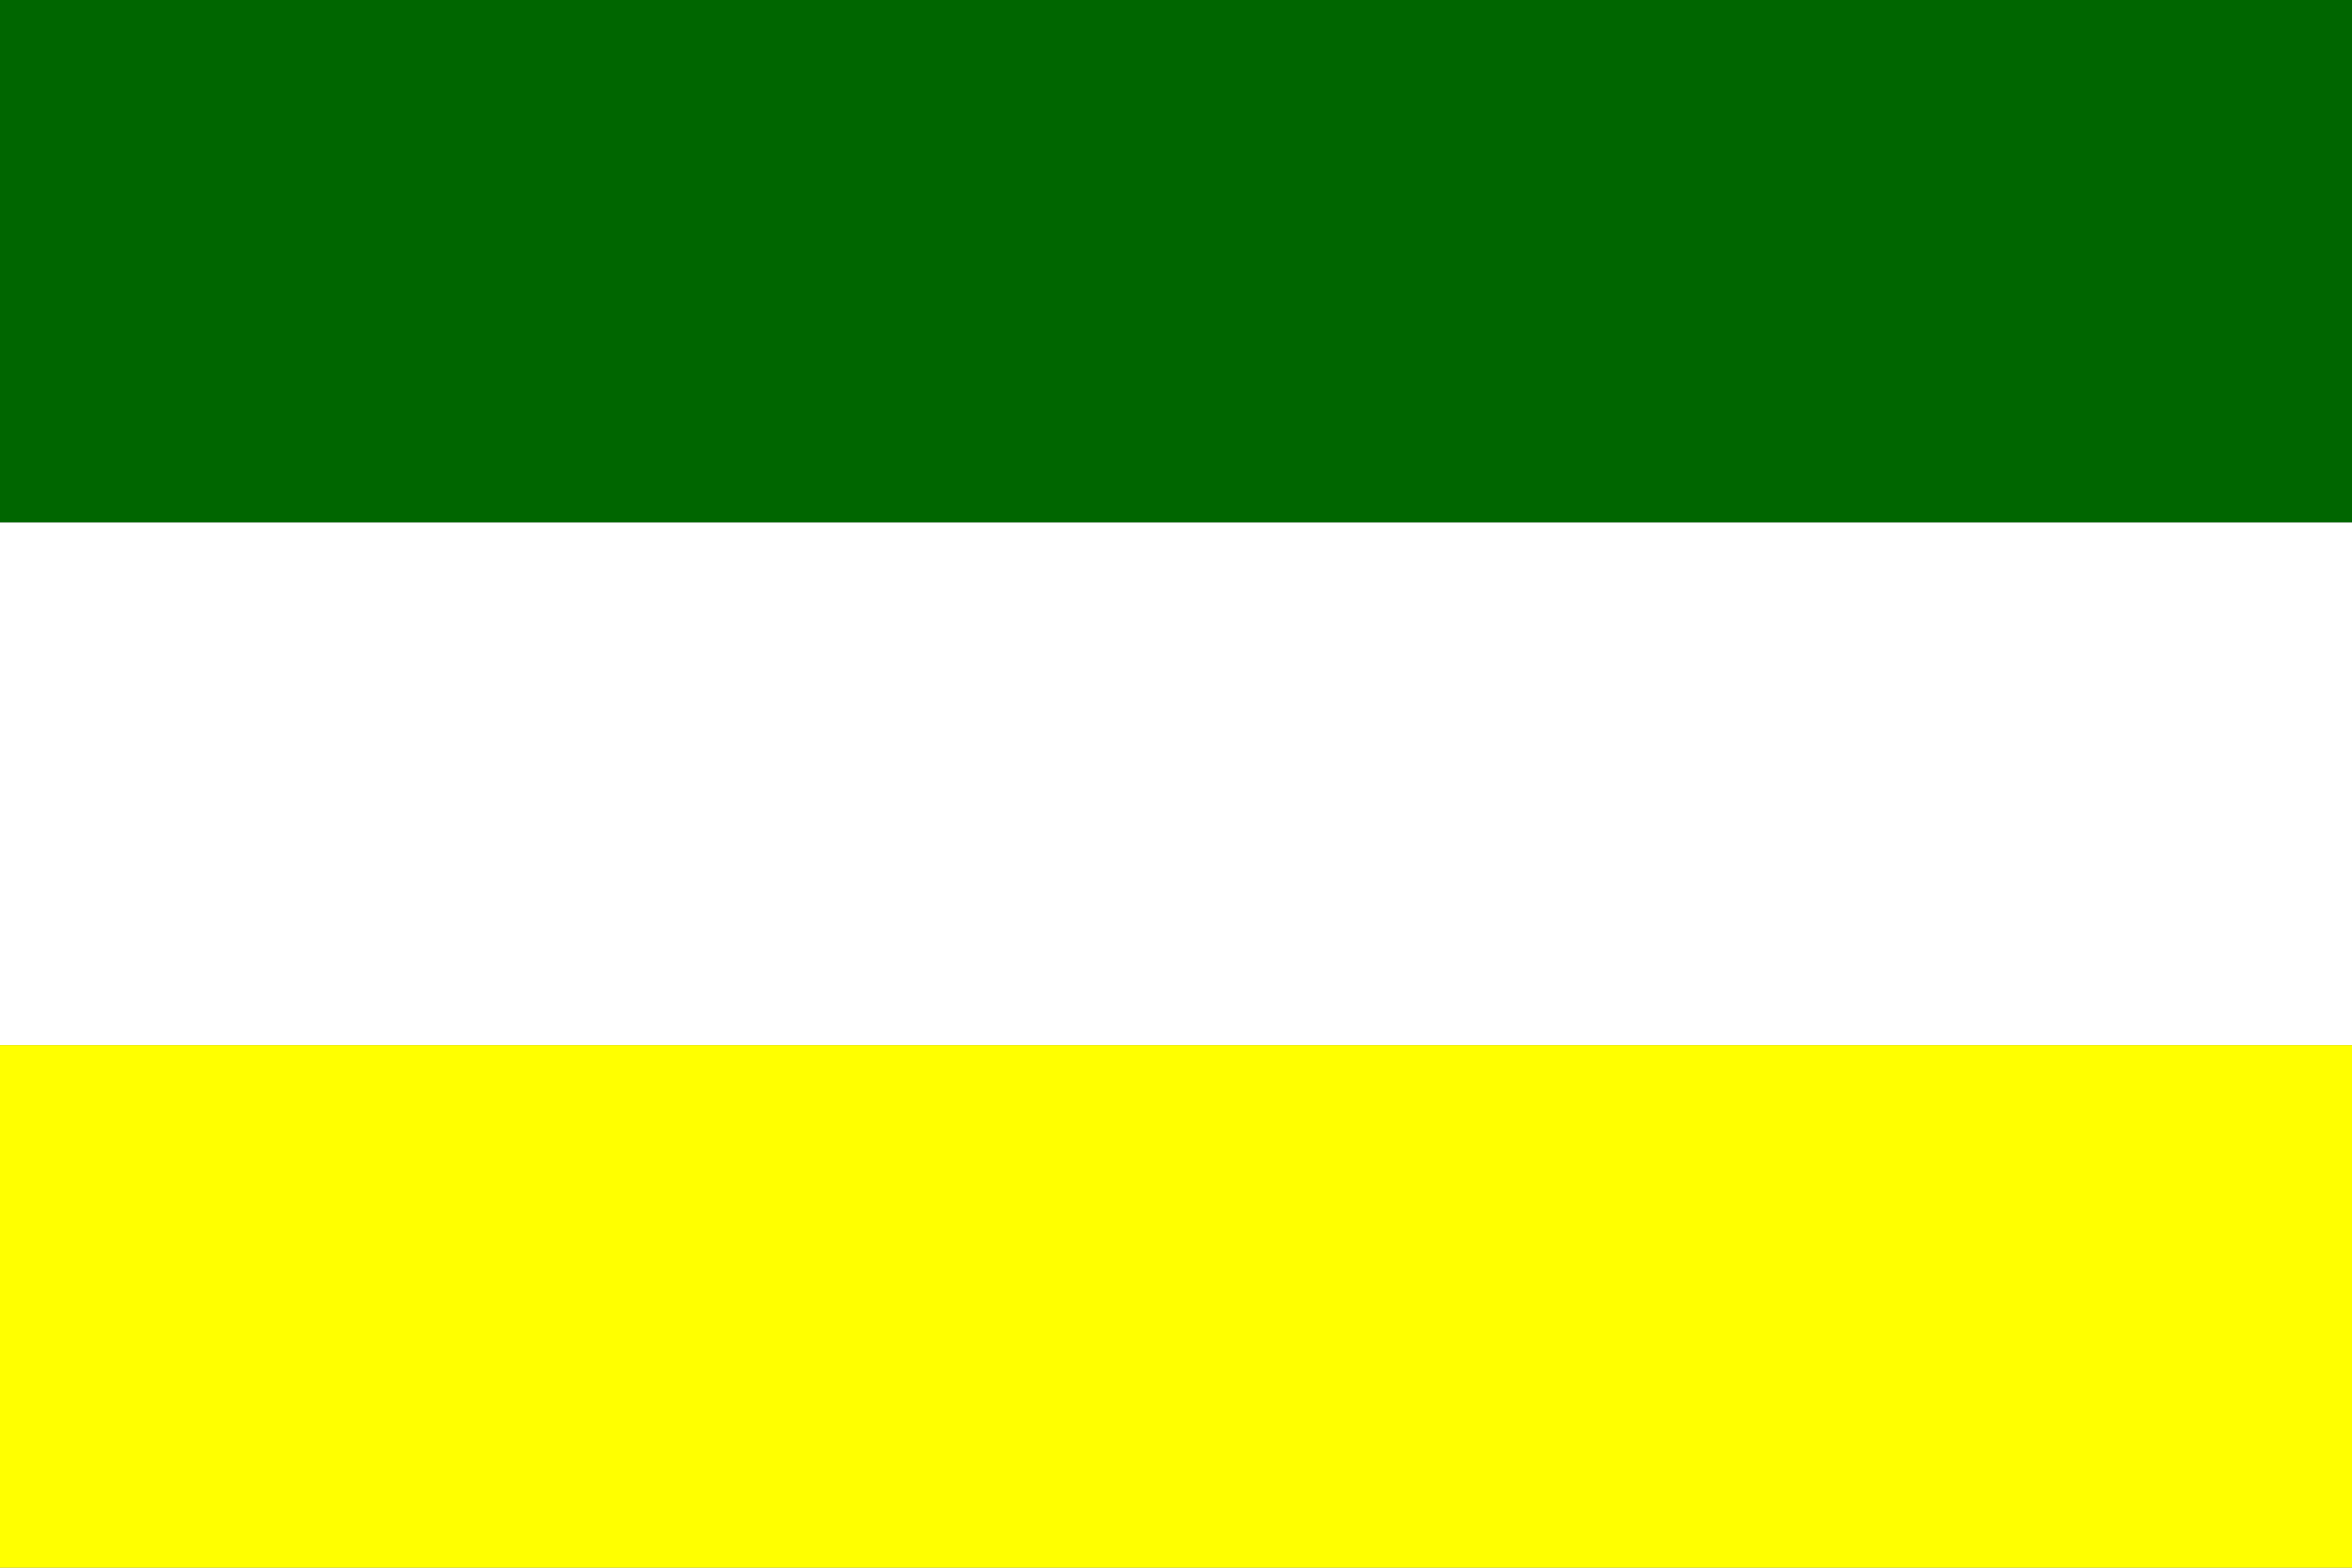
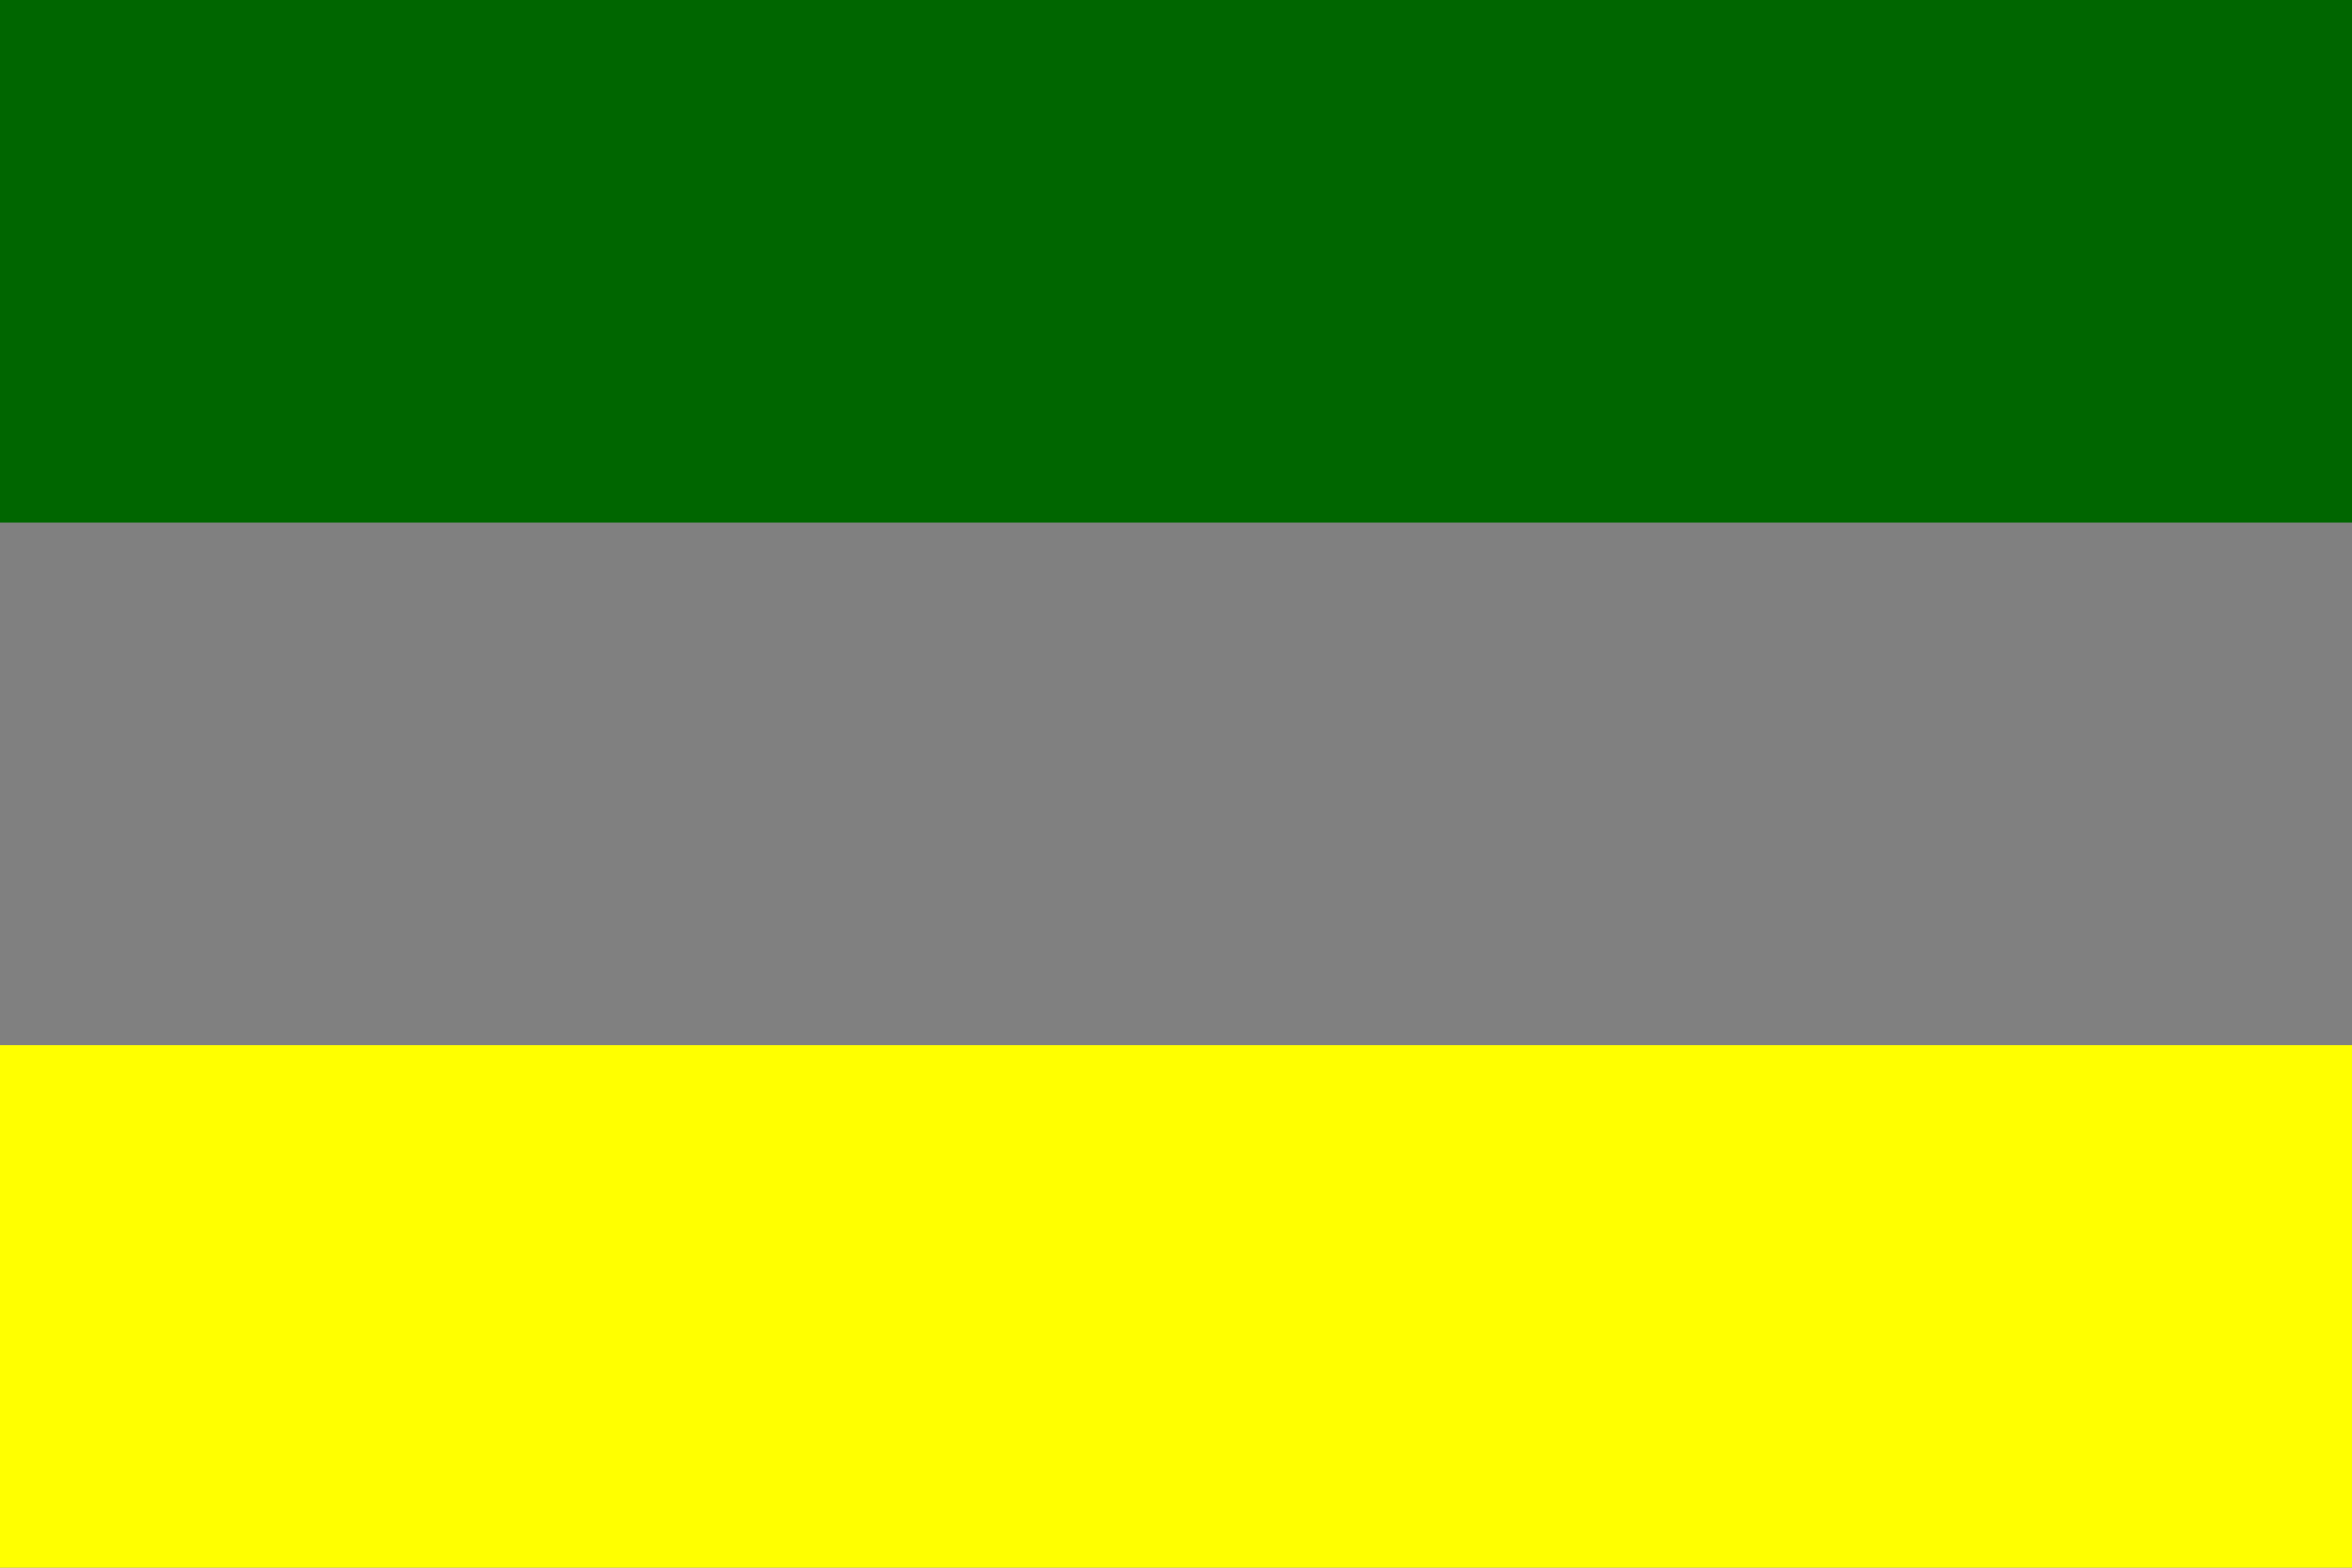
<svg xmlns="http://www.w3.org/2000/svg" width="360" height="240">
  <rect width="100%" height="100%" fill="#808080" stroke="none" />
  <path fill="#006600" d="M0,0h360v80H0z" />
-   <path fill="white" d="M0,80h360v80H0z" />
  <path fill="yellow" d="M0,160h360v80H0z" />
</svg>